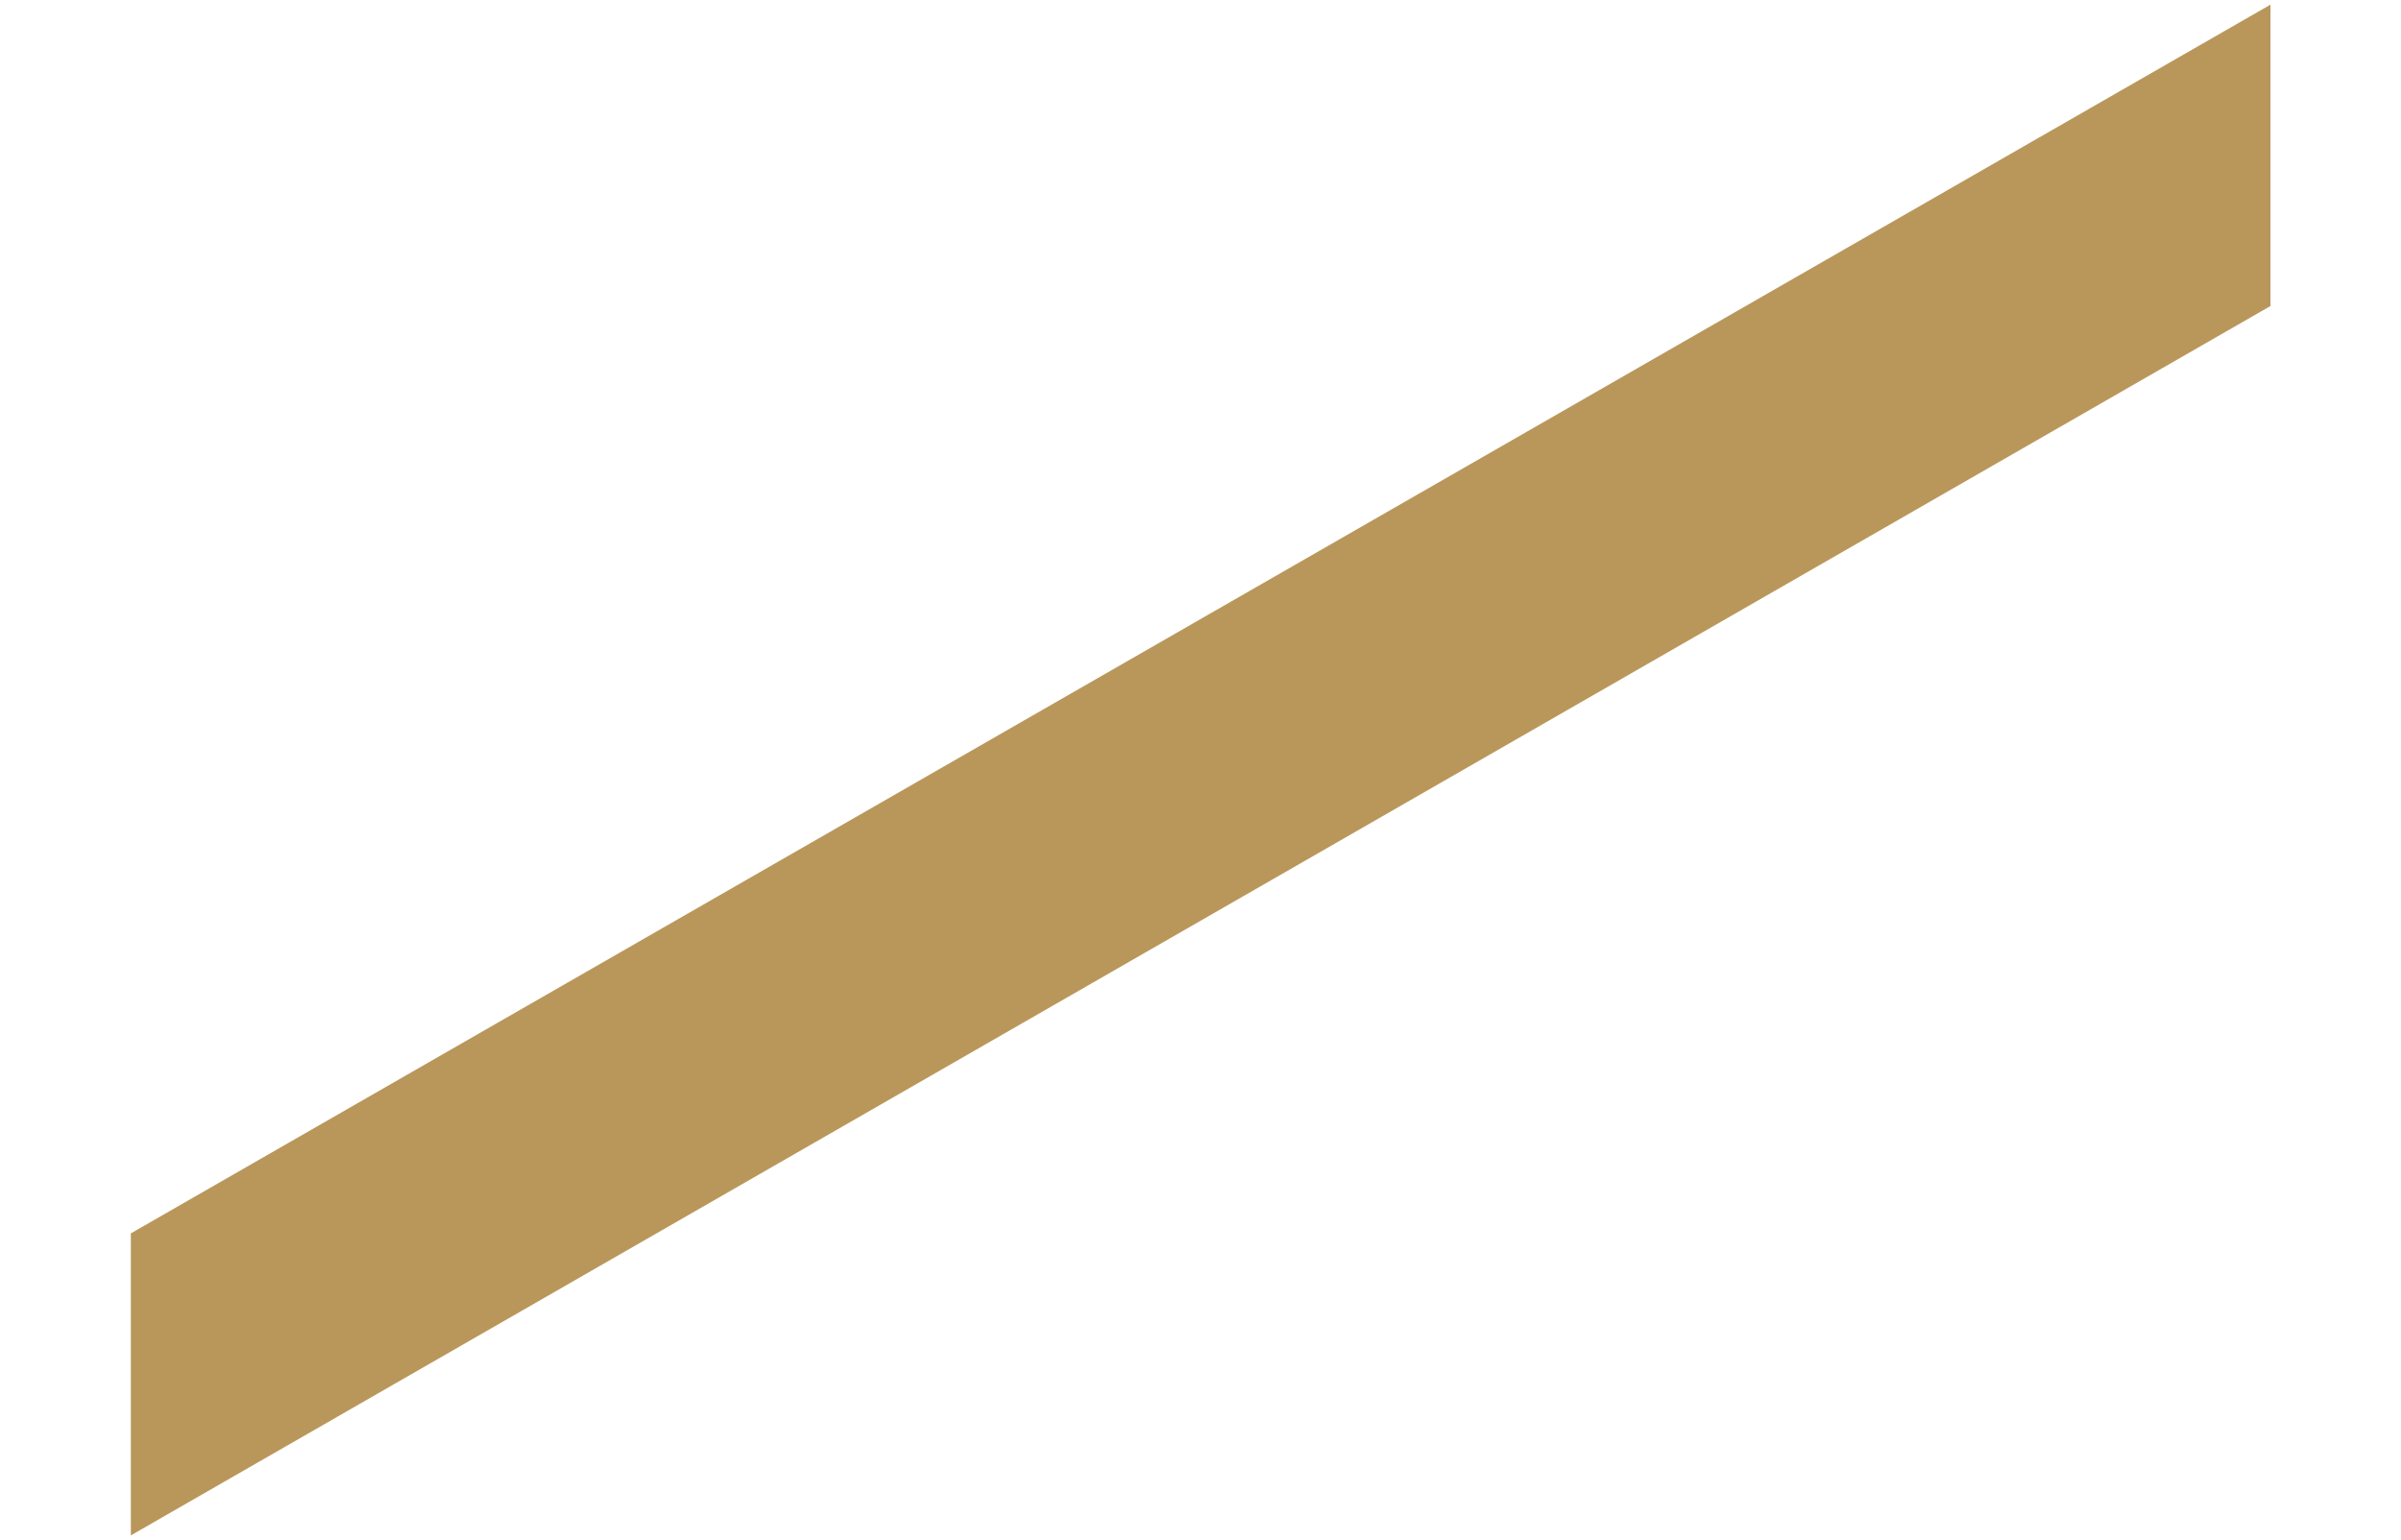
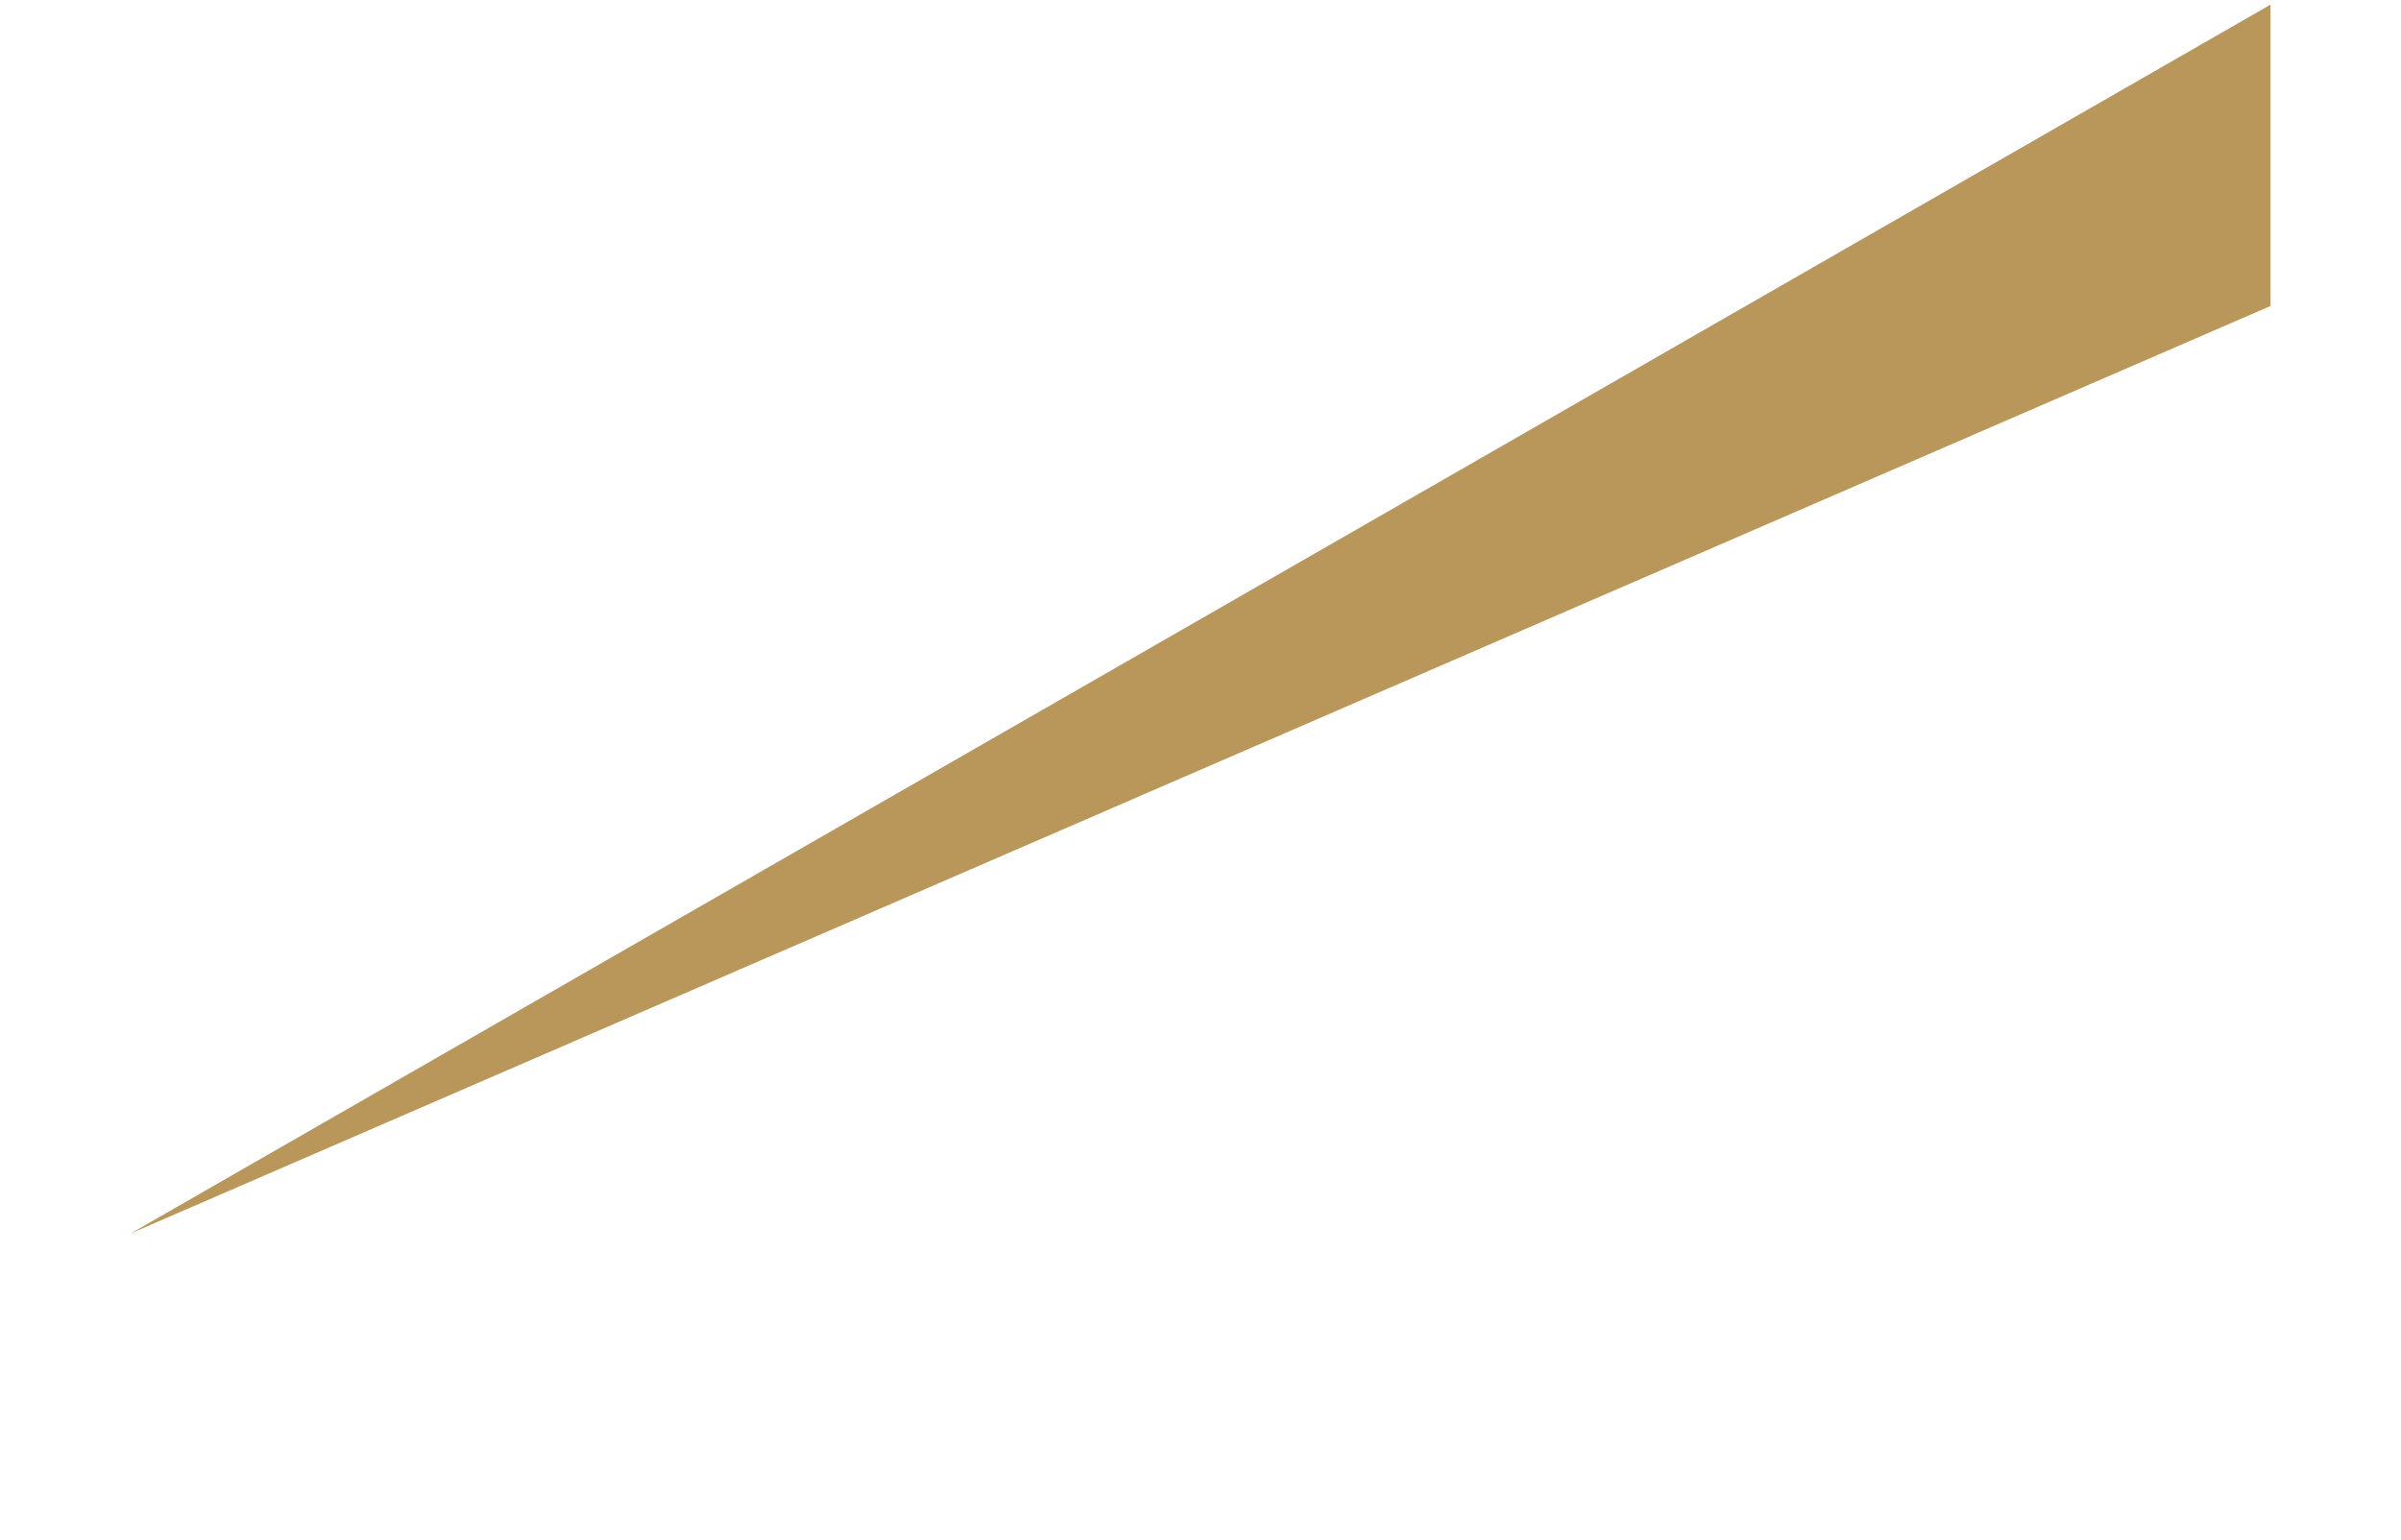
<svg xmlns="http://www.w3.org/2000/svg" width="432.245" height="277.25" viewBox="0 0 432.245 277.25">
  <defs>
    <style>.a{fill:#b9975b;}</style>
  </defs>
-   <path class="a" d="M89.866-1.278,534.09-.311l-27.135,47L62.671,45.825Z" transform="translate(-53.635 268.152) rotate(-30)" />
+   <path class="a" d="M89.866-1.278,534.09-.311l-27.135,47Z" transform="translate(-53.635 268.152) rotate(-30)" />
</svg>